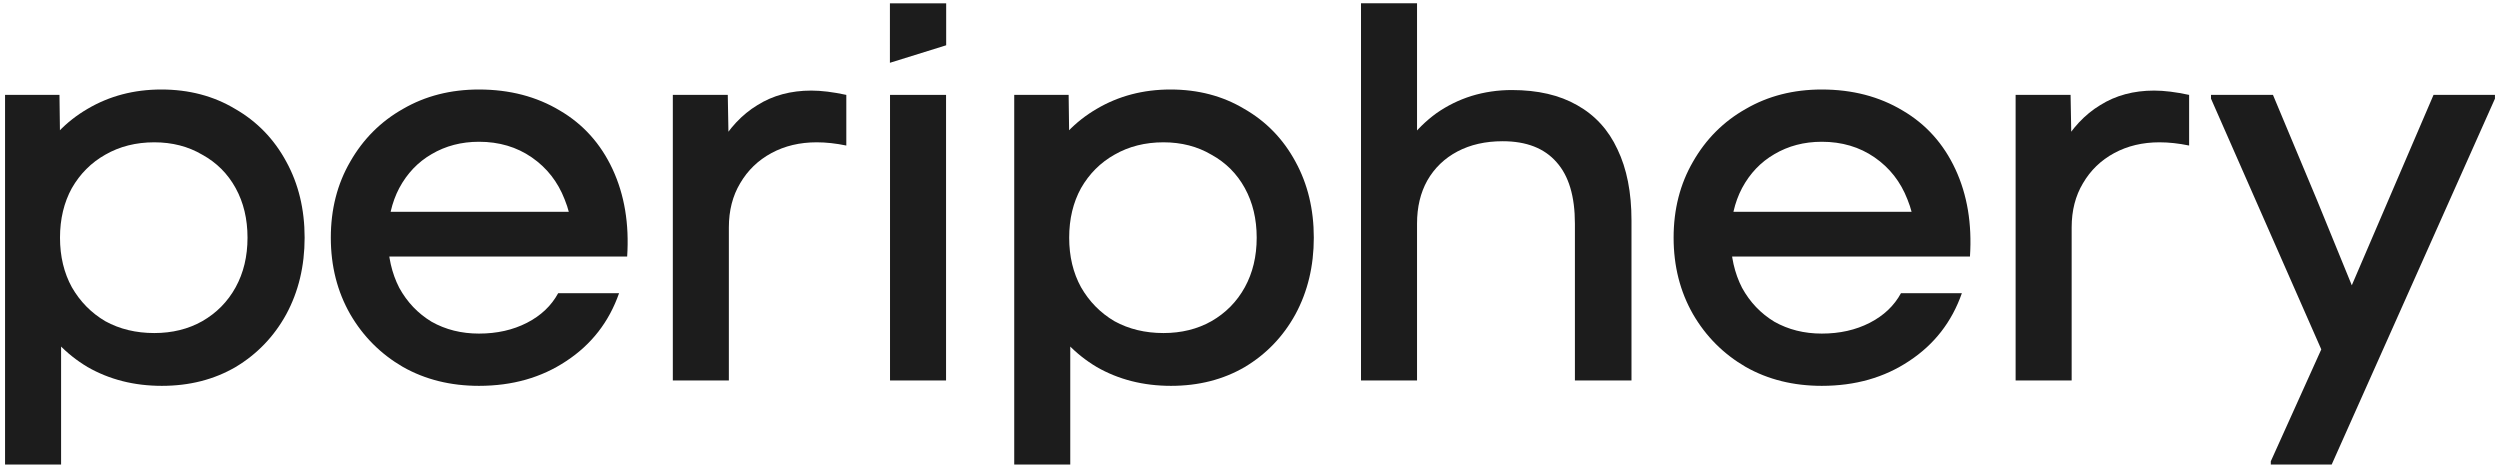
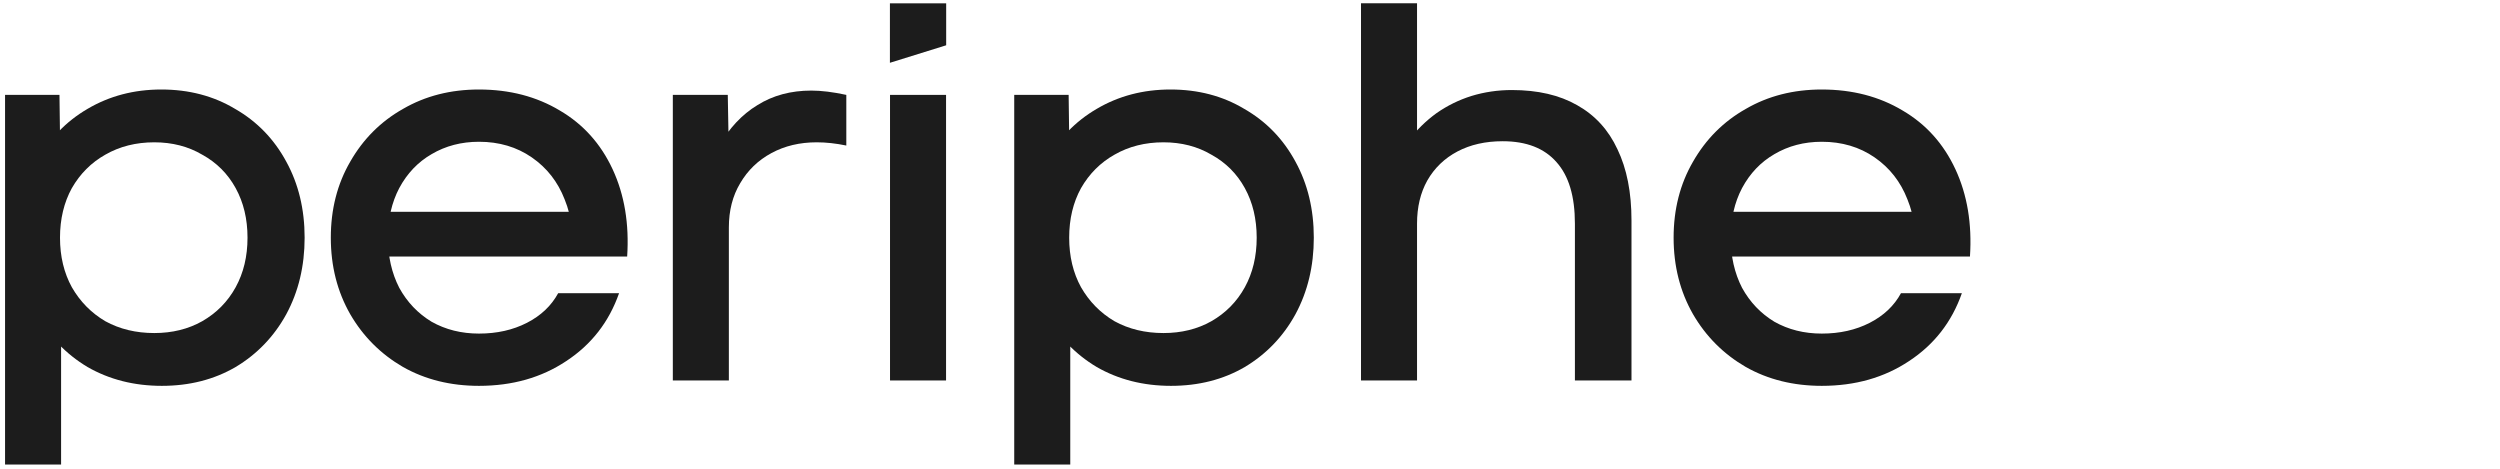
<svg xmlns="http://www.w3.org/2000/svg" width="442" height="83" viewBox="0 0 442 83" fill="none">
  <path d="M28.614 68.218C23.724 68.218 19.342 67.107 15.468 64.884C11.657 62.598 8.672 59.486 6.513 55.548C4.354 51.547 3.274 47.038 3.274 42.021C3.274 37.004 4.354 32.527 6.513 28.589C8.672 24.588 11.657 21.476 15.468 19.253C19.342 16.967 23.692 15.824 28.519 15.824C33.409 15.824 37.759 16.967 41.57 19.253C45.444 21.476 48.46 24.588 50.62 28.589C52.779 32.527 53.858 37.004 53.858 42.021C53.858 47.038 52.779 51.547 50.62 55.548C48.46 59.486 45.475 62.598 41.665 64.884C37.854 67.107 33.504 68.218 28.614 68.218ZM0.893 16.777H10.514L10.705 31.352L6.323 42.212L10.8 51.166V82.127H0.893V16.777ZM27.28 58.883C30.456 58.883 33.282 58.184 35.759 56.787C38.299 55.326 40.268 53.326 41.665 50.785C43.062 48.245 43.761 45.324 43.761 42.021C43.761 38.719 43.062 35.797 41.665 33.257C40.268 30.717 38.299 28.748 35.759 27.351C33.282 25.89 30.456 25.16 27.28 25.16C24.041 25.16 21.152 25.89 18.611 27.351C16.135 28.748 14.166 30.717 12.705 33.257C11.308 35.797 10.609 38.719 10.609 42.021C10.609 45.324 11.308 48.245 12.705 50.785C14.166 53.326 16.135 55.326 18.611 56.787C21.152 58.184 24.041 58.883 27.28 58.883Z" fill="#1C1C1C" />
  <path d="M84.685 68.218C79.668 68.218 75.19 67.107 71.253 64.884C67.315 62.598 64.203 59.486 61.917 55.548C59.631 51.547 58.488 47.038 58.488 42.021C58.488 37.004 59.631 32.527 61.917 28.589C64.203 24.588 67.315 21.476 71.253 19.253C75.19 16.967 79.668 15.824 84.685 15.824C90.083 15.824 94.846 17.062 98.974 19.539C103.102 21.953 106.214 25.414 108.31 29.923C110.406 34.432 111.263 39.576 110.882 45.355H100.975C101.483 41.735 101.102 38.369 99.831 35.258C98.625 32.146 96.688 29.669 94.02 27.827C91.353 25.985 88.241 25.064 84.685 25.064C81.573 25.064 78.778 25.795 76.302 27.256C73.888 28.653 71.983 30.653 70.586 33.257C69.252 35.797 68.585 38.719 68.585 42.021C68.585 45.324 69.252 48.277 70.586 50.88C71.983 53.421 73.888 55.421 76.302 56.882C78.778 58.279 81.573 58.978 84.685 58.978C87.86 58.978 90.686 58.343 93.163 57.073C95.64 55.802 97.482 54.056 98.688 51.833H109.453C107.675 56.914 104.563 60.915 100.117 63.836C95.735 66.758 90.591 68.218 84.685 68.218ZM66.204 37.449H107.738V45.355H66.204V37.449Z" fill="#1C1C1C" />
  <path d="M118.955 16.777H128.671L128.862 27.446L127.052 25.922C128.894 22.683 131.18 20.238 133.911 18.587C136.642 16.872 139.817 16.015 143.437 16.015C145.215 16.015 147.279 16.269 149.629 16.777V25.731C147.787 25.35 146.041 25.16 144.39 25.16C141.405 25.16 138.737 25.795 136.388 27.065C134.038 28.335 132.196 30.113 130.862 32.4C129.529 34.622 128.862 37.226 128.862 40.211V67.266H118.955V16.777Z" fill="#1C1C1C" />
  <path d="M157.356 16.777H167.263V67.266H157.356V16.777Z" fill="#1C1C1C" />
  <path d="M207.036 68.218C202.146 68.218 197.764 67.107 193.89 64.884C190.08 62.598 187.095 59.486 184.935 55.548C182.776 51.547 181.696 47.038 181.696 42.021C181.696 37.004 182.776 32.527 184.935 28.589C187.095 24.588 190.08 21.476 193.89 19.253C197.764 16.967 202.114 15.824 206.941 15.824C211.831 15.824 216.181 16.967 219.992 19.253C223.866 21.476 226.883 24.588 229.042 28.589C231.201 32.527 232.281 37.004 232.281 42.021C232.281 47.038 231.201 51.547 229.042 55.548C226.883 59.486 223.898 62.598 220.087 64.884C216.277 67.107 211.926 68.218 207.036 68.218ZM179.315 16.777H188.936L189.127 31.352L184.745 42.212L189.222 51.166V82.127H179.315V16.777ZM205.703 58.883C208.878 58.883 211.704 58.184 214.181 56.787C216.721 55.326 218.69 53.326 220.087 50.785C221.484 48.245 222.183 45.324 222.183 42.021C222.183 38.719 221.484 35.797 220.087 33.257C218.69 30.717 216.721 28.748 214.181 27.351C211.704 25.89 208.878 25.16 205.703 25.16C202.464 25.16 199.574 25.89 197.034 27.351C194.557 28.748 192.588 30.717 191.127 33.257C189.73 35.797 189.032 38.719 189.032 42.021C189.032 45.324 189.73 48.245 191.127 50.785C192.588 53.326 194.557 55.326 197.034 56.787C199.574 58.184 202.464 58.883 205.703 58.883Z" fill="#1C1C1C" />
  <path d="M240.625 0.582H250.532V26.97L249.008 24.874C250.469 22.969 252.12 21.349 253.962 20.015C255.867 18.682 257.931 17.666 260.154 16.967C262.44 16.269 264.822 15.919 267.299 15.919C271.871 15.919 275.713 16.808 278.825 18.587C282.001 20.365 284.382 22.969 285.97 26.398C287.621 29.828 288.447 34.019 288.447 38.973V67.266H278.444V39.544C278.444 34.718 277.365 31.098 275.205 28.684C273.046 26.208 269.871 24.969 265.679 24.969C262.631 24.969 259.963 25.573 257.677 26.779C255.391 27.986 253.613 29.701 252.342 31.923C251.136 34.083 250.532 36.623 250.532 39.544V67.266H240.625V0.582Z" fill="#1C1C1C" />
  <path d="M322.092 68.218C317.074 68.218 312.597 67.107 308.66 64.884C304.722 62.598 301.61 59.486 299.324 55.548C297.038 51.547 295.894 47.038 295.894 42.021C295.894 37.004 297.038 32.527 299.324 28.589C301.61 24.588 304.722 21.476 308.66 19.253C312.597 16.967 317.074 15.824 322.092 15.824C327.49 15.824 332.253 17.062 336.381 19.539C340.509 21.953 343.621 25.414 345.717 29.923C347.812 34.432 348.67 39.576 348.289 45.355H338.381C338.889 41.735 338.508 38.369 337.238 35.258C336.032 32.146 334.095 29.669 331.427 27.827C328.76 25.985 325.648 25.064 322.092 25.064C318.98 25.064 316.185 25.795 313.708 27.256C311.295 28.653 309.39 30.653 307.993 33.257C306.659 35.797 305.992 38.719 305.992 42.021C305.992 45.324 306.659 48.277 307.993 50.88C309.39 53.421 311.295 55.421 313.708 56.882C316.185 58.279 318.98 58.978 322.092 58.978C325.267 58.978 328.093 58.343 330.57 57.073C333.047 55.802 334.888 54.056 336.095 51.833H346.86C345.082 56.914 341.97 60.915 337.524 63.836C333.142 66.758 327.998 68.218 322.092 68.218ZM303.611 37.449H345.145V45.355H303.611V37.449Z" fill="#1C1C1C" />
-   <path d="M356.361 16.777H366.078L366.269 27.446L364.459 25.922C366.3 22.683 368.587 20.238 371.318 18.587C374.048 16.872 377.224 16.015 380.844 16.015C382.622 16.015 384.686 16.269 387.036 16.777V25.731C385.194 25.35 383.448 25.16 381.796 25.16C378.812 25.16 376.144 25.795 373.794 27.065C371.445 28.335 369.603 30.113 368.269 32.4C366.936 34.622 366.269 37.226 366.269 40.211V67.266H356.361V16.777Z" fill="#1C1C1C" />
-   <path d="M401.479 81.555L411.577 59.168L412.149 65.742L390.905 17.444V16.777H401.86L409.672 35.448L417.769 55.263L413.197 56.501L430.249 16.777H441.108V17.444L412.244 82.127H401.479V81.555Z" fill="#1C1C1C" />
  <path d="M157.337 11.102L167.284 8.005V0.584H157.338L157.337 11.102Z" fill="#1C1C1C" />
</svg>